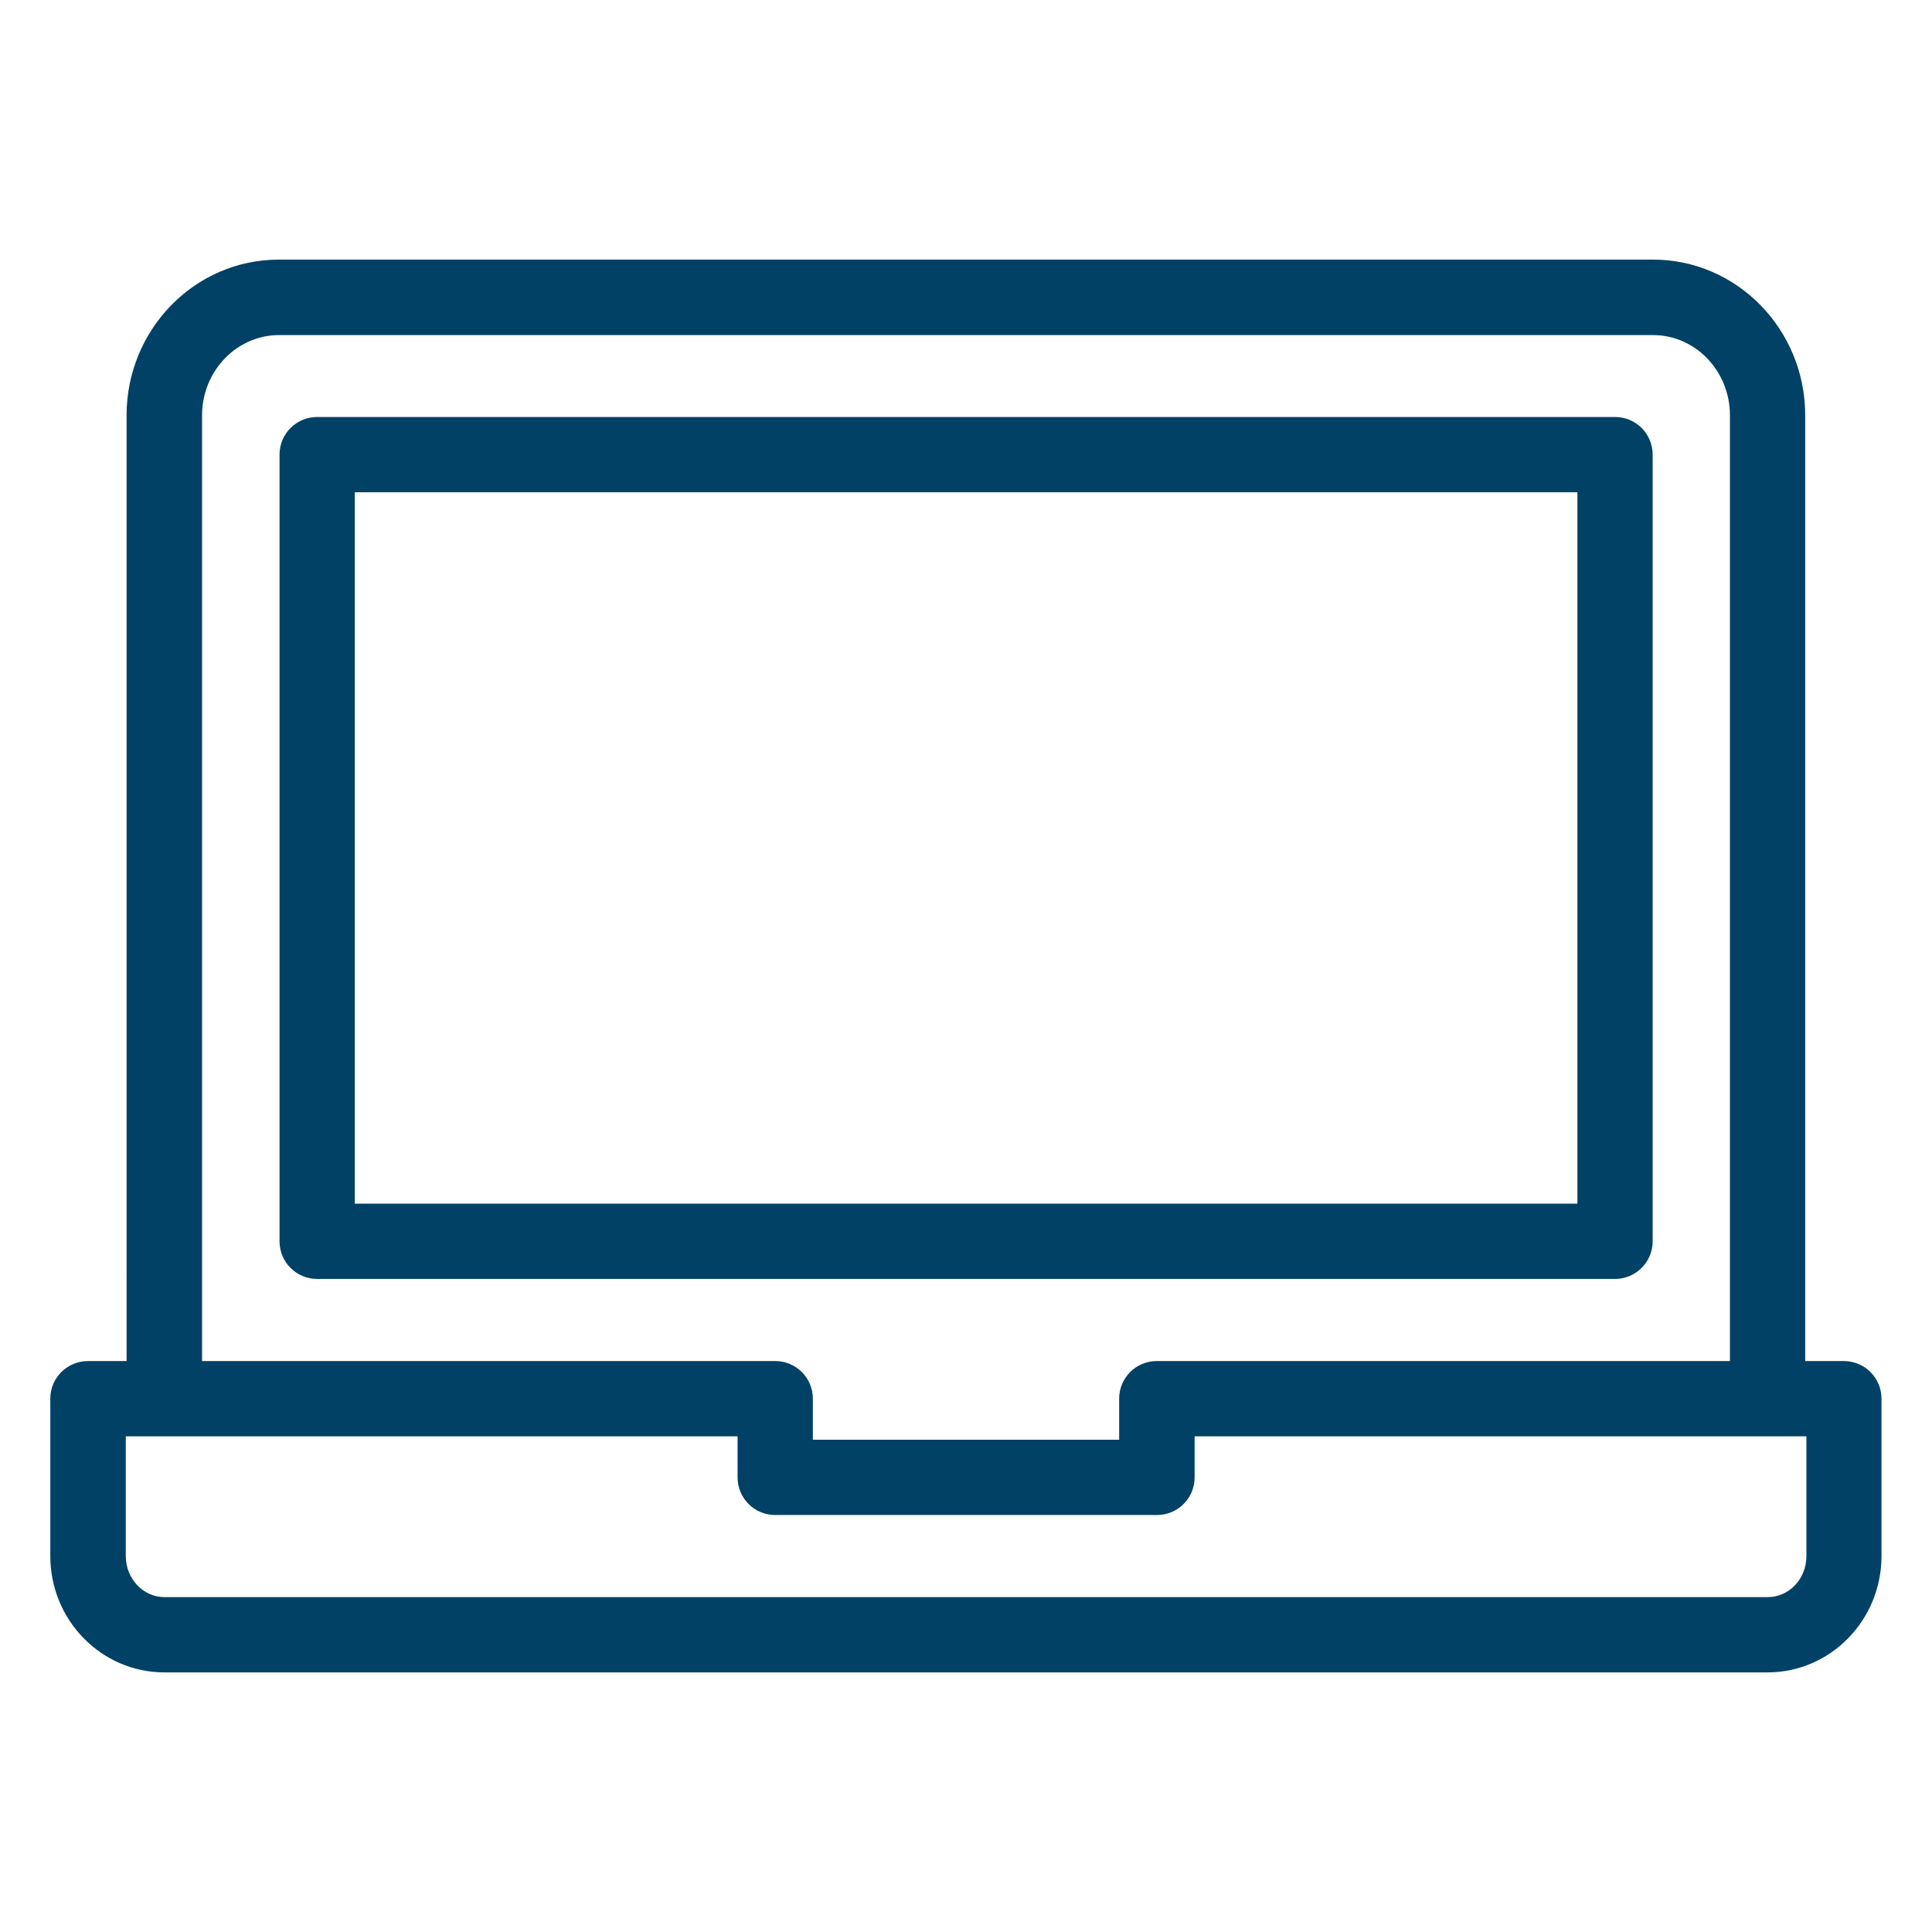
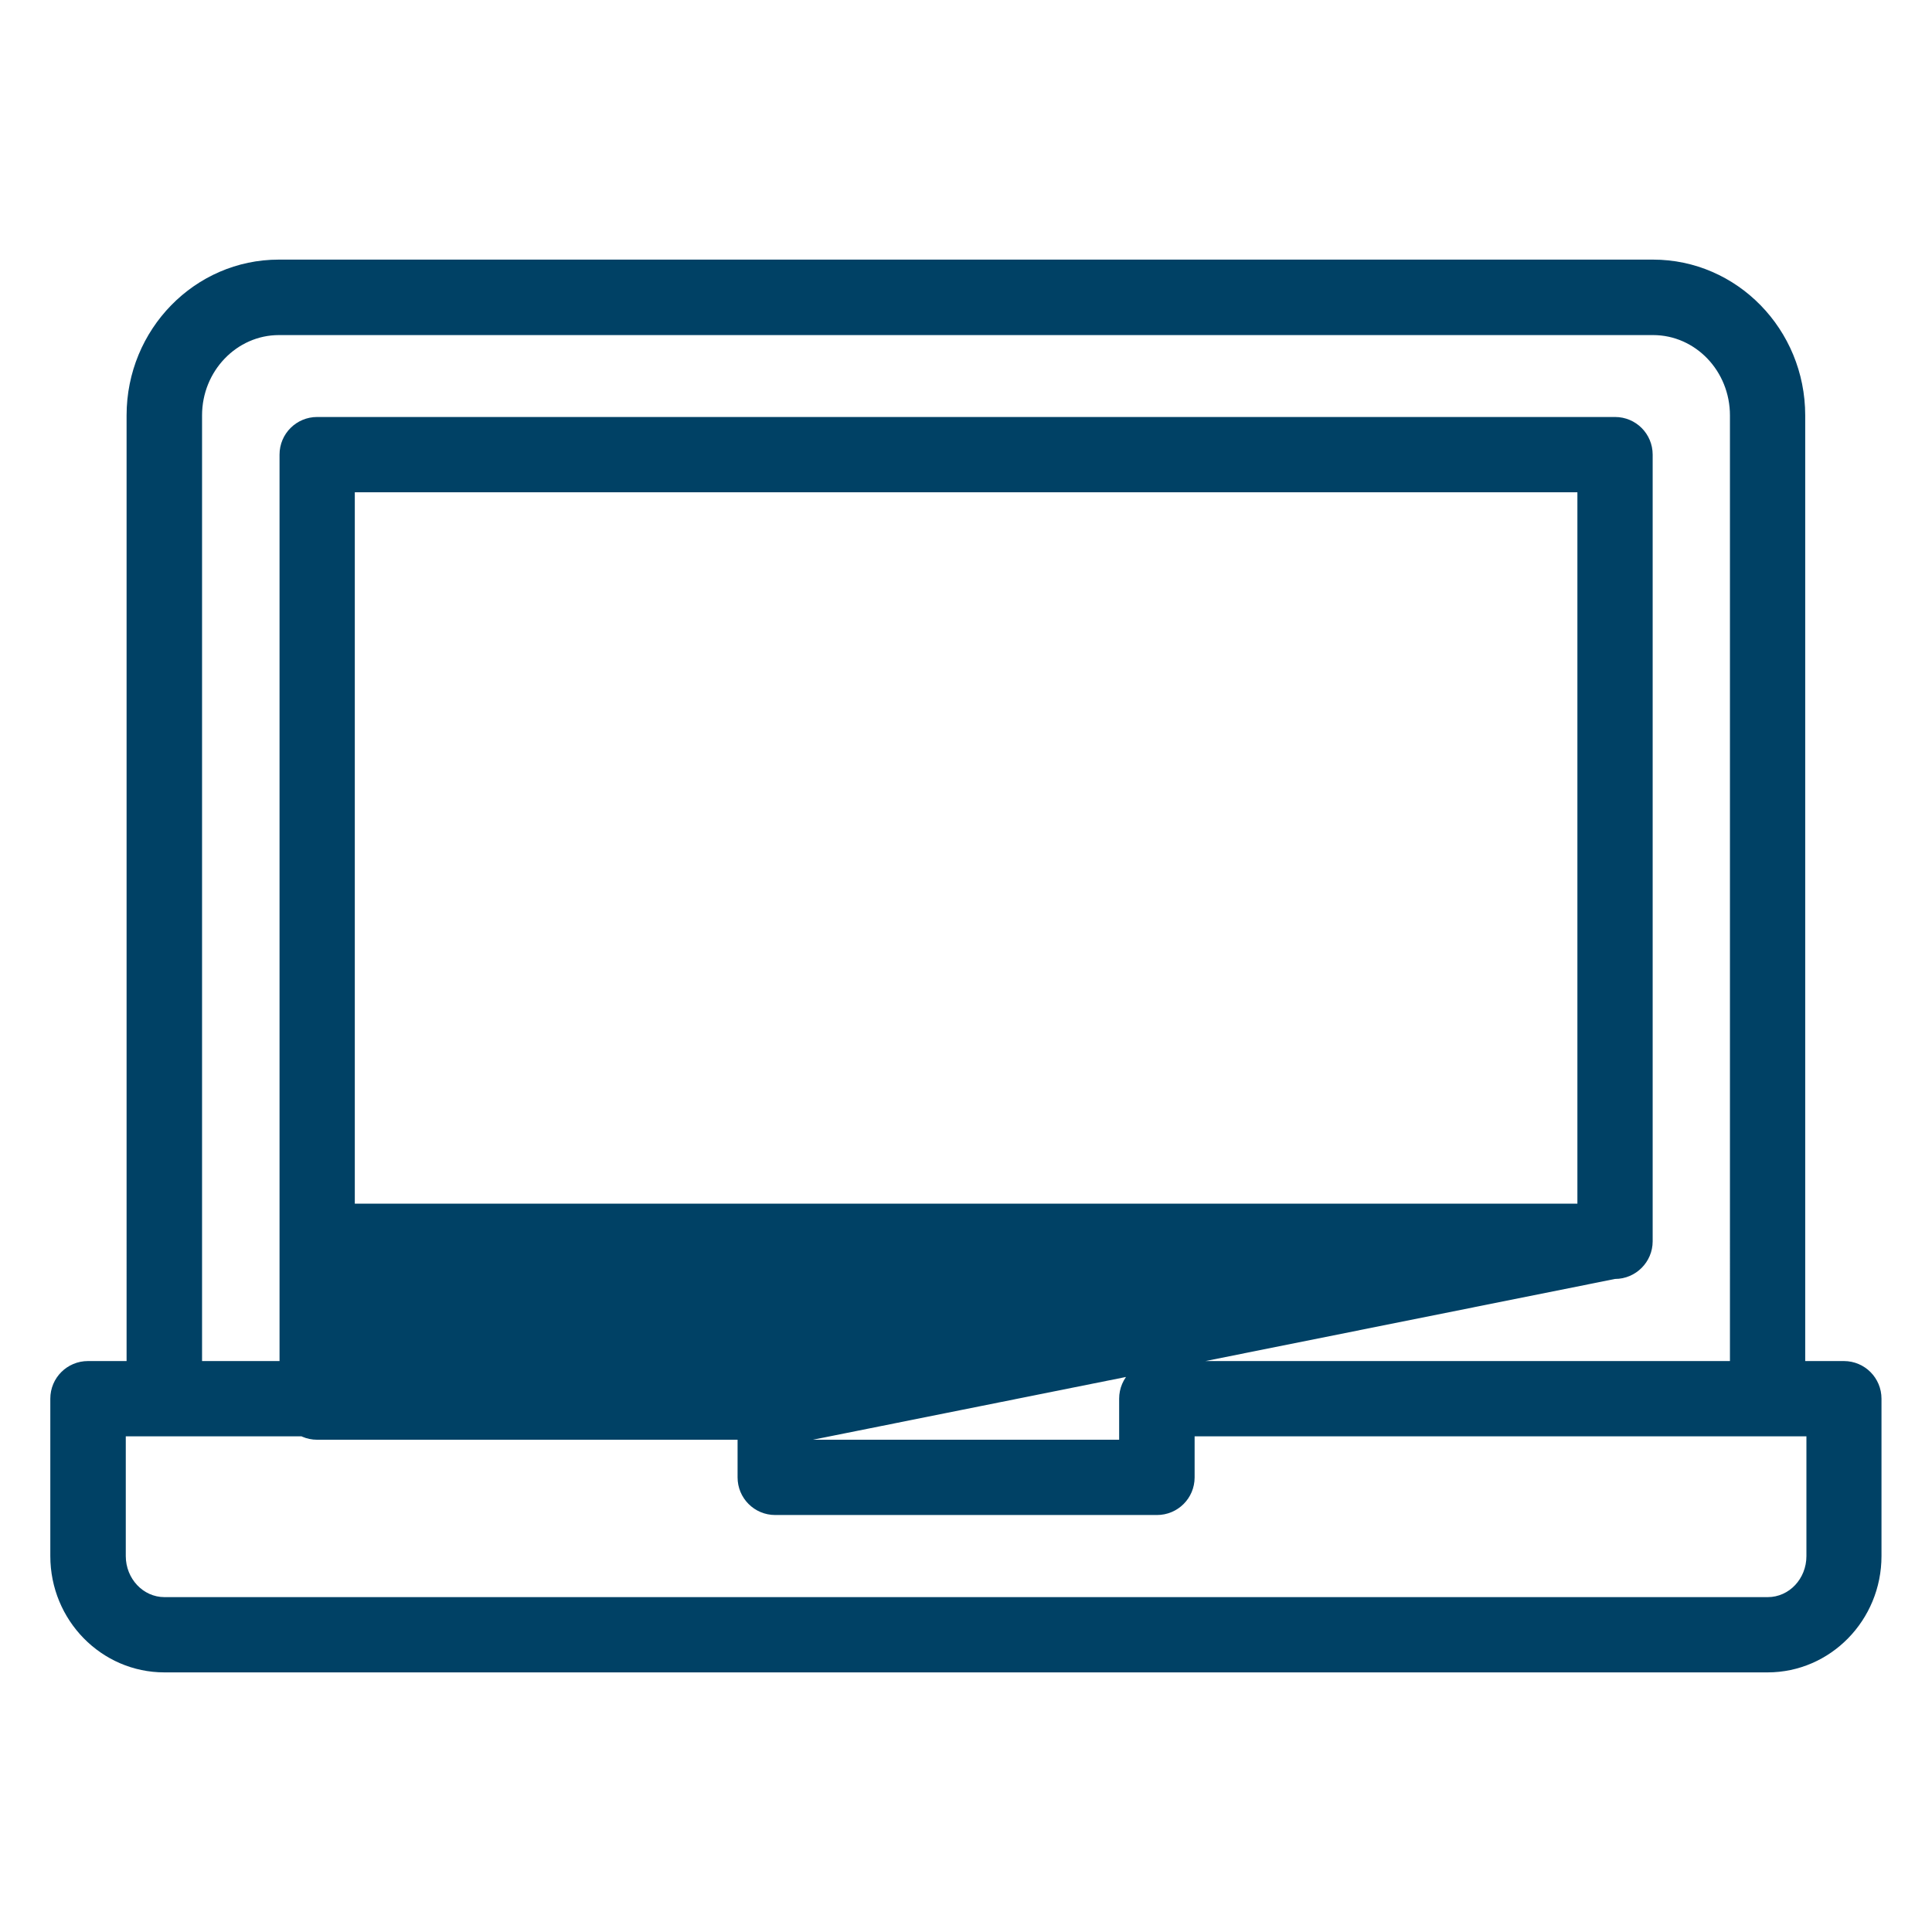
<svg xmlns="http://www.w3.org/2000/svg" id="Layer_1" data-name="Layer 1" viewBox="0 0 96 96">
  <defs>
    <style>
      .cls-1 {
        fill: #004165;
        stroke-width: 0px;
      }
    </style>
  </defs>
-   <path class="cls-1" d="M87.84,83.1H8.17c-3.13,0-5.67-2.59-5.67-5.78v-7.82c0-1.04.84-1.87,1.87-1.87h1.92V20.64c0-4.27,3.39-7.74,7.56-7.74h68.29c4.17,0,7.56,3.47,7.56,7.74v46.99h1.92c1.04,0,1.87.84,1.87,1.87v7.82c0,3.19-2.54,5.78-5.66,5.78ZM6.25,71.37v5.95c0,1.12.86,2.04,1.92,2.04h79.67c1.06,0,1.92-.91,1.92-2.04v-5.95h-30.4v2.04c0,1.04-.84,1.87-1.87,1.87h-18.97c-1.04,0-1.87-.84-1.87-1.87v-2.04H6.25ZM40.39,71.54h15.22v-2.04c0-1.04.84-1.87,1.87-1.87h28.48V20.64c0-2.2-1.71-3.99-3.82-3.99H13.86c-2.1,0-3.82,1.79-3.82,3.99v46.99h28.48c1.04,0,1.87.84,1.87,1.87v2.04h0ZM80.25,63.55H15.76c-1.04,0-1.87-.84-1.87-1.87V22.59c0-1.04.84-1.87,1.87-1.87h64.49c1.04,0,1.87.84,1.87,1.87v39.09c0,1.03-.84,1.87-1.87,1.87ZM17.63,59.81h60.75V24.46H17.63v35.35Z" />
+   <path class="cls-1" d="M87.84,83.1H8.17c-3.13,0-5.67-2.59-5.67-5.78v-7.82c0-1.04.84-1.87,1.87-1.87h1.92V20.64c0-4.27,3.39-7.74,7.56-7.74h68.29c4.17,0,7.56,3.47,7.56,7.74v46.99h1.92c1.04,0,1.87.84,1.87,1.87v7.82c0,3.19-2.54,5.78-5.66,5.78ZM6.25,71.37v5.95c0,1.12.86,2.04,1.92,2.04h79.67c1.06,0,1.92-.91,1.92-2.04v-5.95h-30.4v2.04c0,1.04-.84,1.87-1.87,1.87h-18.97c-1.04,0-1.87-.84-1.87-1.87v-2.04H6.25ZM40.39,71.54h15.22v-2.04c0-1.04.84-1.87,1.87-1.87h28.48V20.64c0-2.2-1.71-3.99-3.82-3.99H13.86c-2.1,0-3.82,1.79-3.82,3.99v46.99h28.48c1.04,0,1.87.84,1.87,1.87v2.04h0ZH15.76c-1.04,0-1.87-.84-1.87-1.87V22.59c0-1.04.84-1.87,1.87-1.87h64.49c1.04,0,1.87.84,1.87,1.87v39.09c0,1.03-.84,1.87-1.87,1.87ZM17.63,59.81h60.75V24.46H17.63v35.35Z" />
</svg>